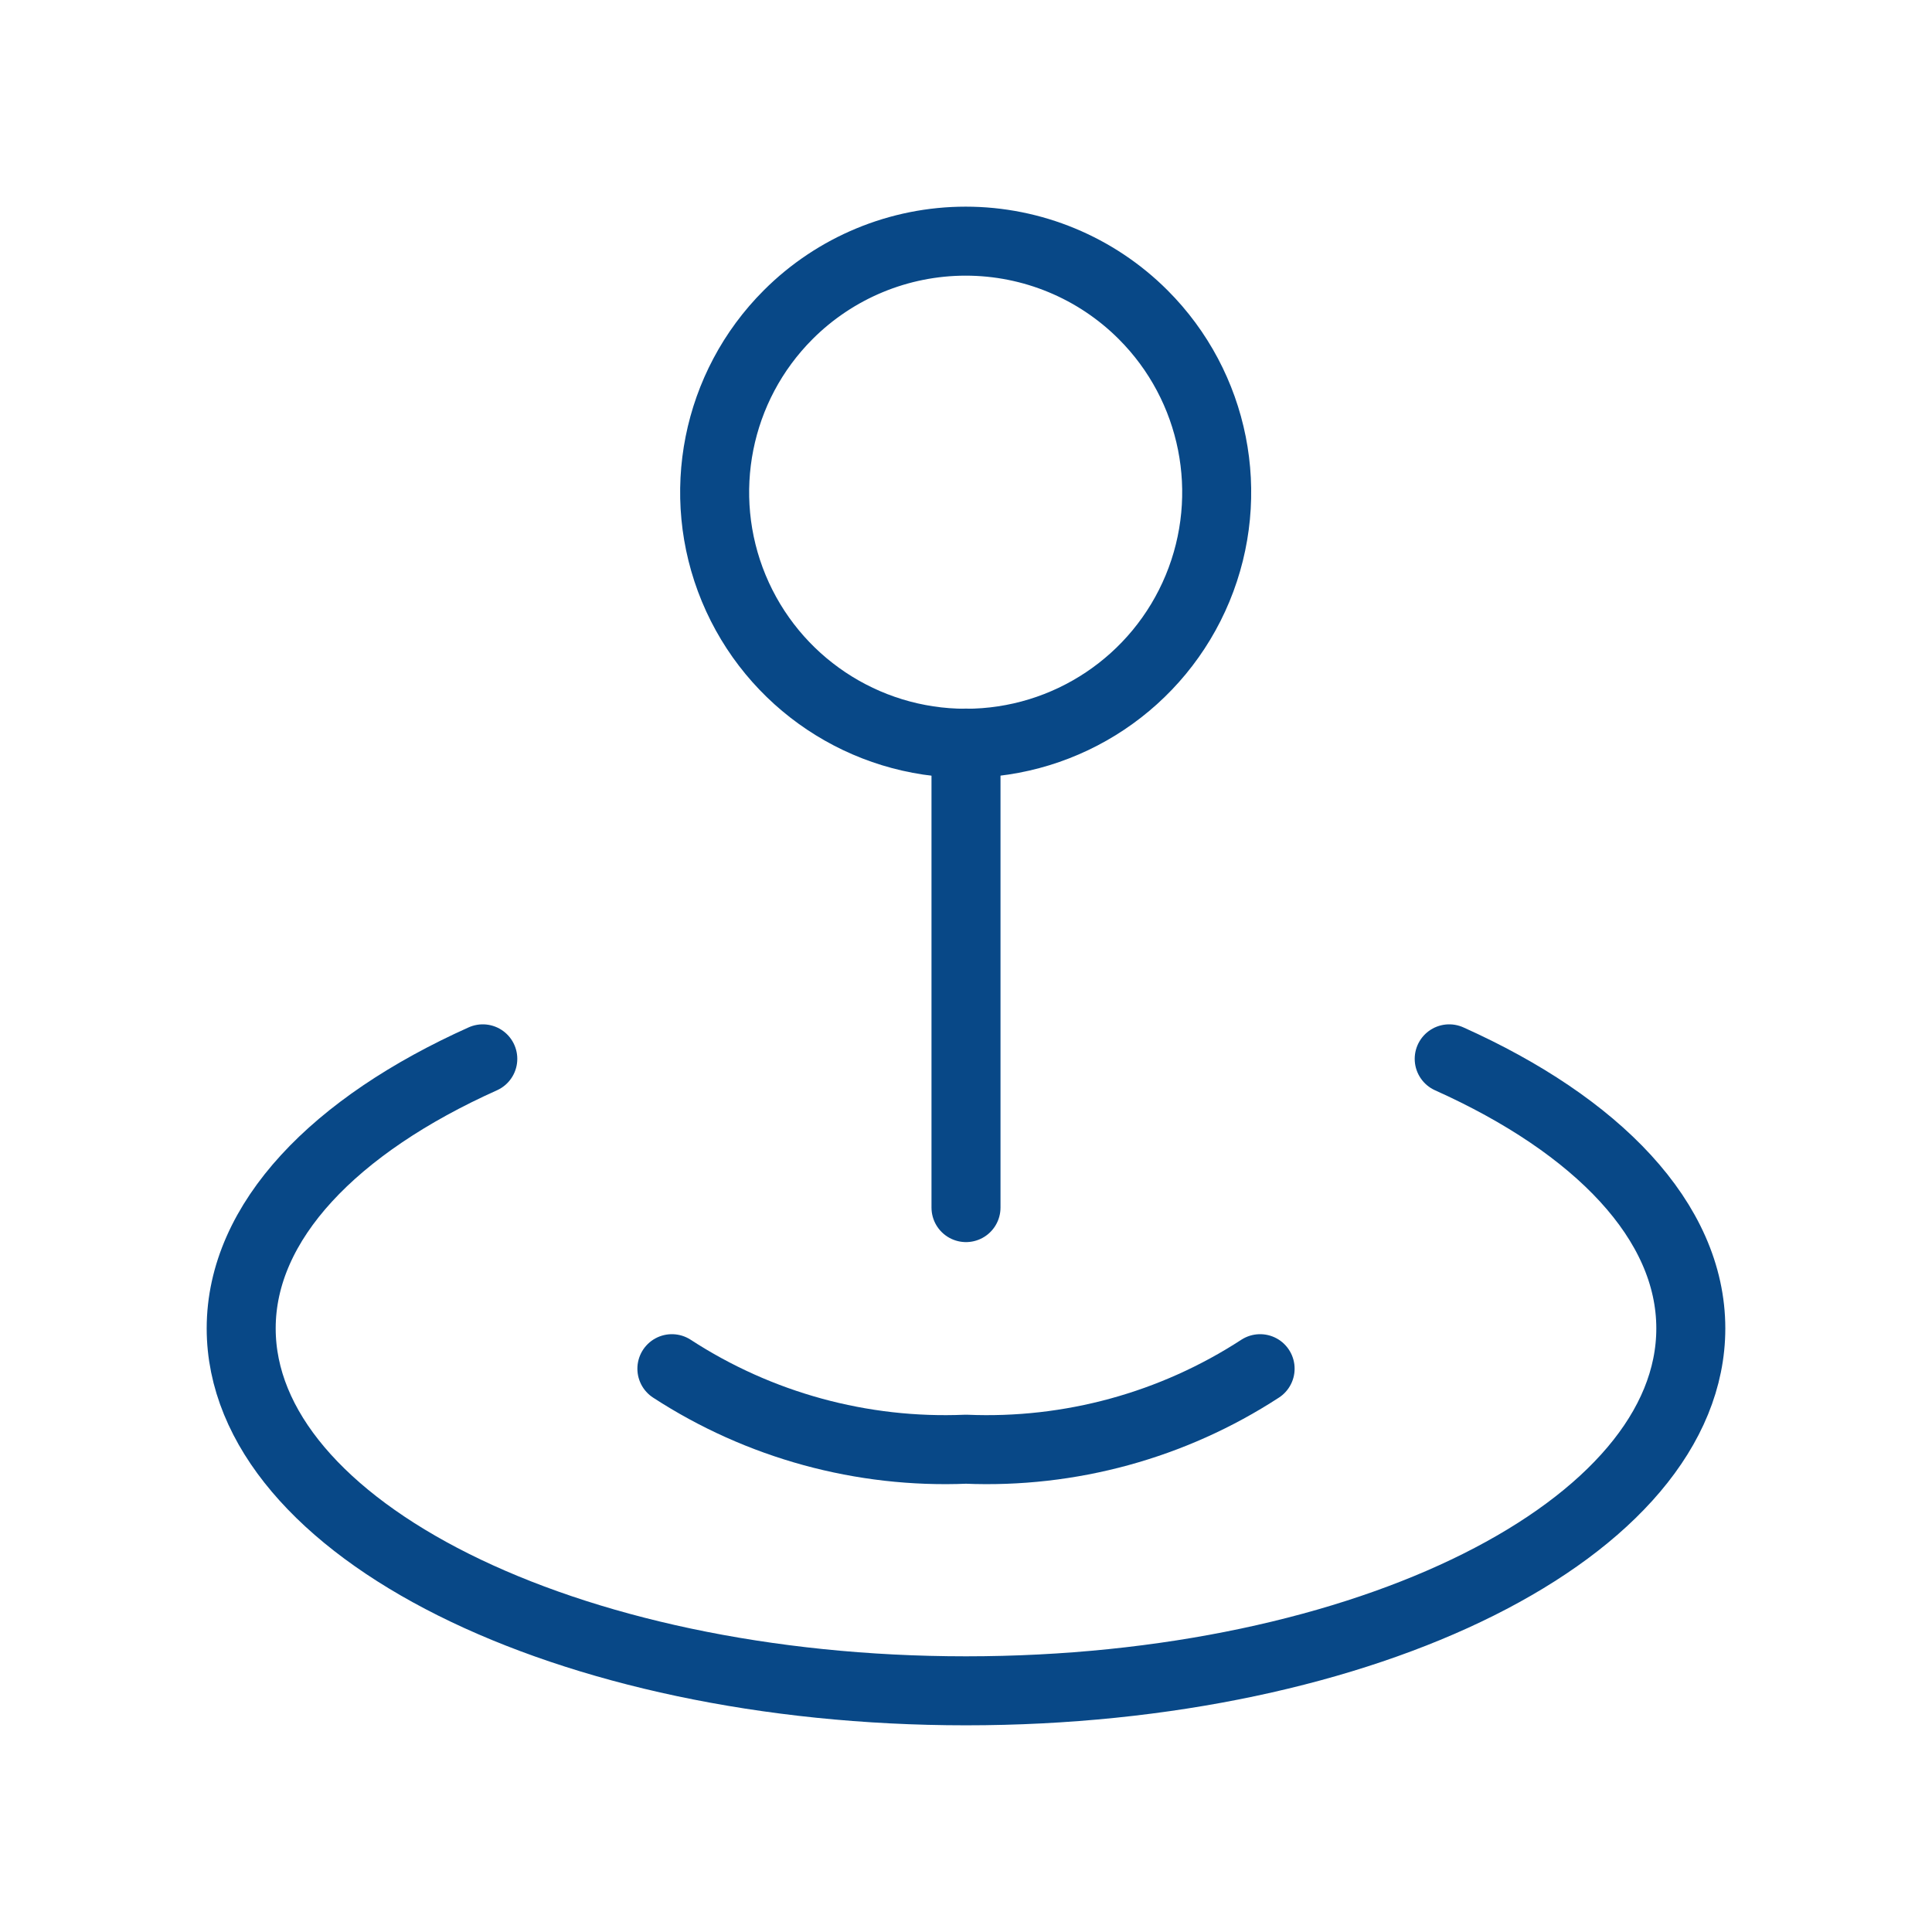
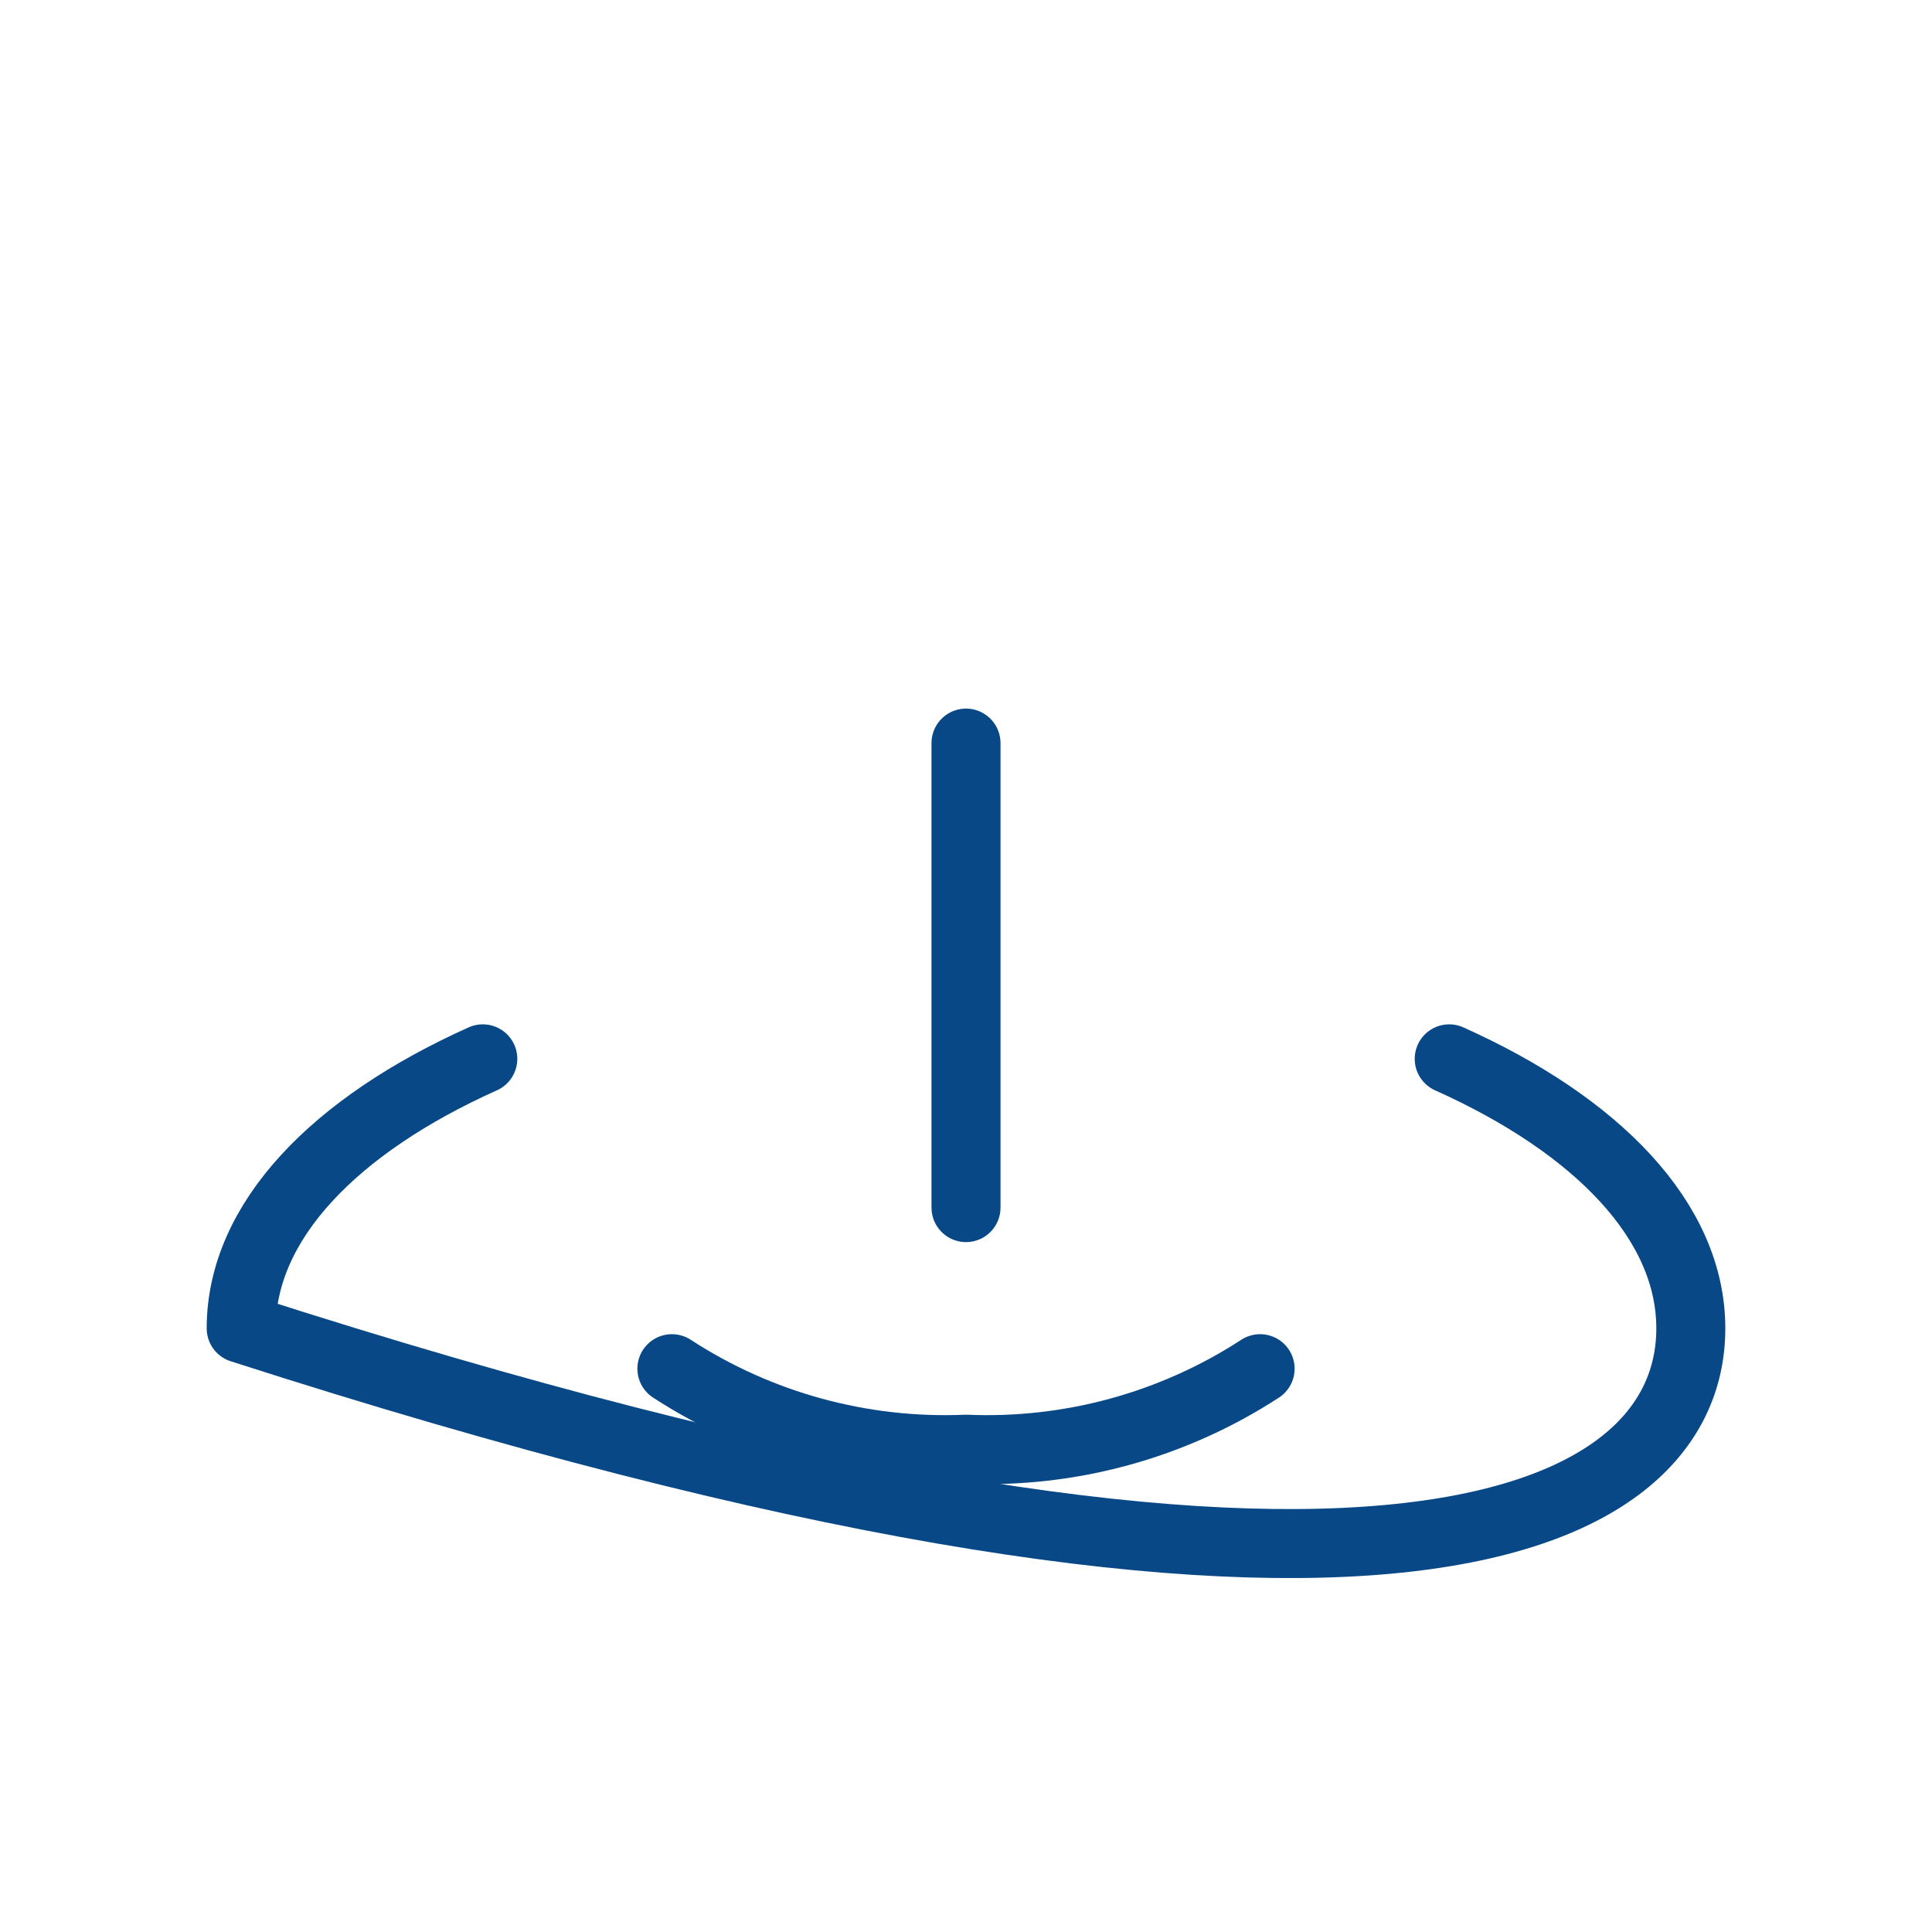
<svg xmlns="http://www.w3.org/2000/svg" width="56" height="56" viewBox="0 0 56 56" fill="none">
-   <path d="M13.994 30.691C9.706 32.615 6.991 35.397 6.991 38.504C6.991 44.305 16.396 49.009 28 49.009C39.604 49.009 49.009 44.305 49.009 38.504C49.009 35.397 46.294 32.615 42.006 30.691" stroke="#084887" stroke-width="2" stroke-linecap="round" stroke-linejoin="round" />
+   <path d="M13.994 30.691C9.706 32.615 6.991 35.397 6.991 38.504C39.604 49.009 49.009 44.305 49.009 38.504C49.009 35.397 46.294 32.615 42.006 30.691" stroke="#084887" stroke-width="2" stroke-linecap="round" stroke-linejoin="round" />
  <path d="M36.525 39.672C33.995 41.318 31.015 42.133 28 42.006C24.985 42.133 22.005 41.318 19.475 39.672" stroke="#084887" stroke-width="2" stroke-linecap="round" stroke-linejoin="round" />
-   <path d="M33.135 9.122C35.216 11.203 35.839 14.333 34.713 17.052C33.587 19.771 30.933 21.544 27.991 21.544C25.048 21.544 22.395 19.771 21.268 17.052C20.142 14.333 20.765 11.203 22.846 9.122C24.21 7.757 26.061 6.99 27.991 6.99C29.921 6.99 31.771 7.757 33.135 9.122" stroke="#084887" stroke-width="2" stroke-linecap="round" stroke-linejoin="round" />
  <path d="M28 21.539V35.003" stroke="#084887" stroke-width="2" stroke-linecap="round" stroke-linejoin="round" />
</svg>